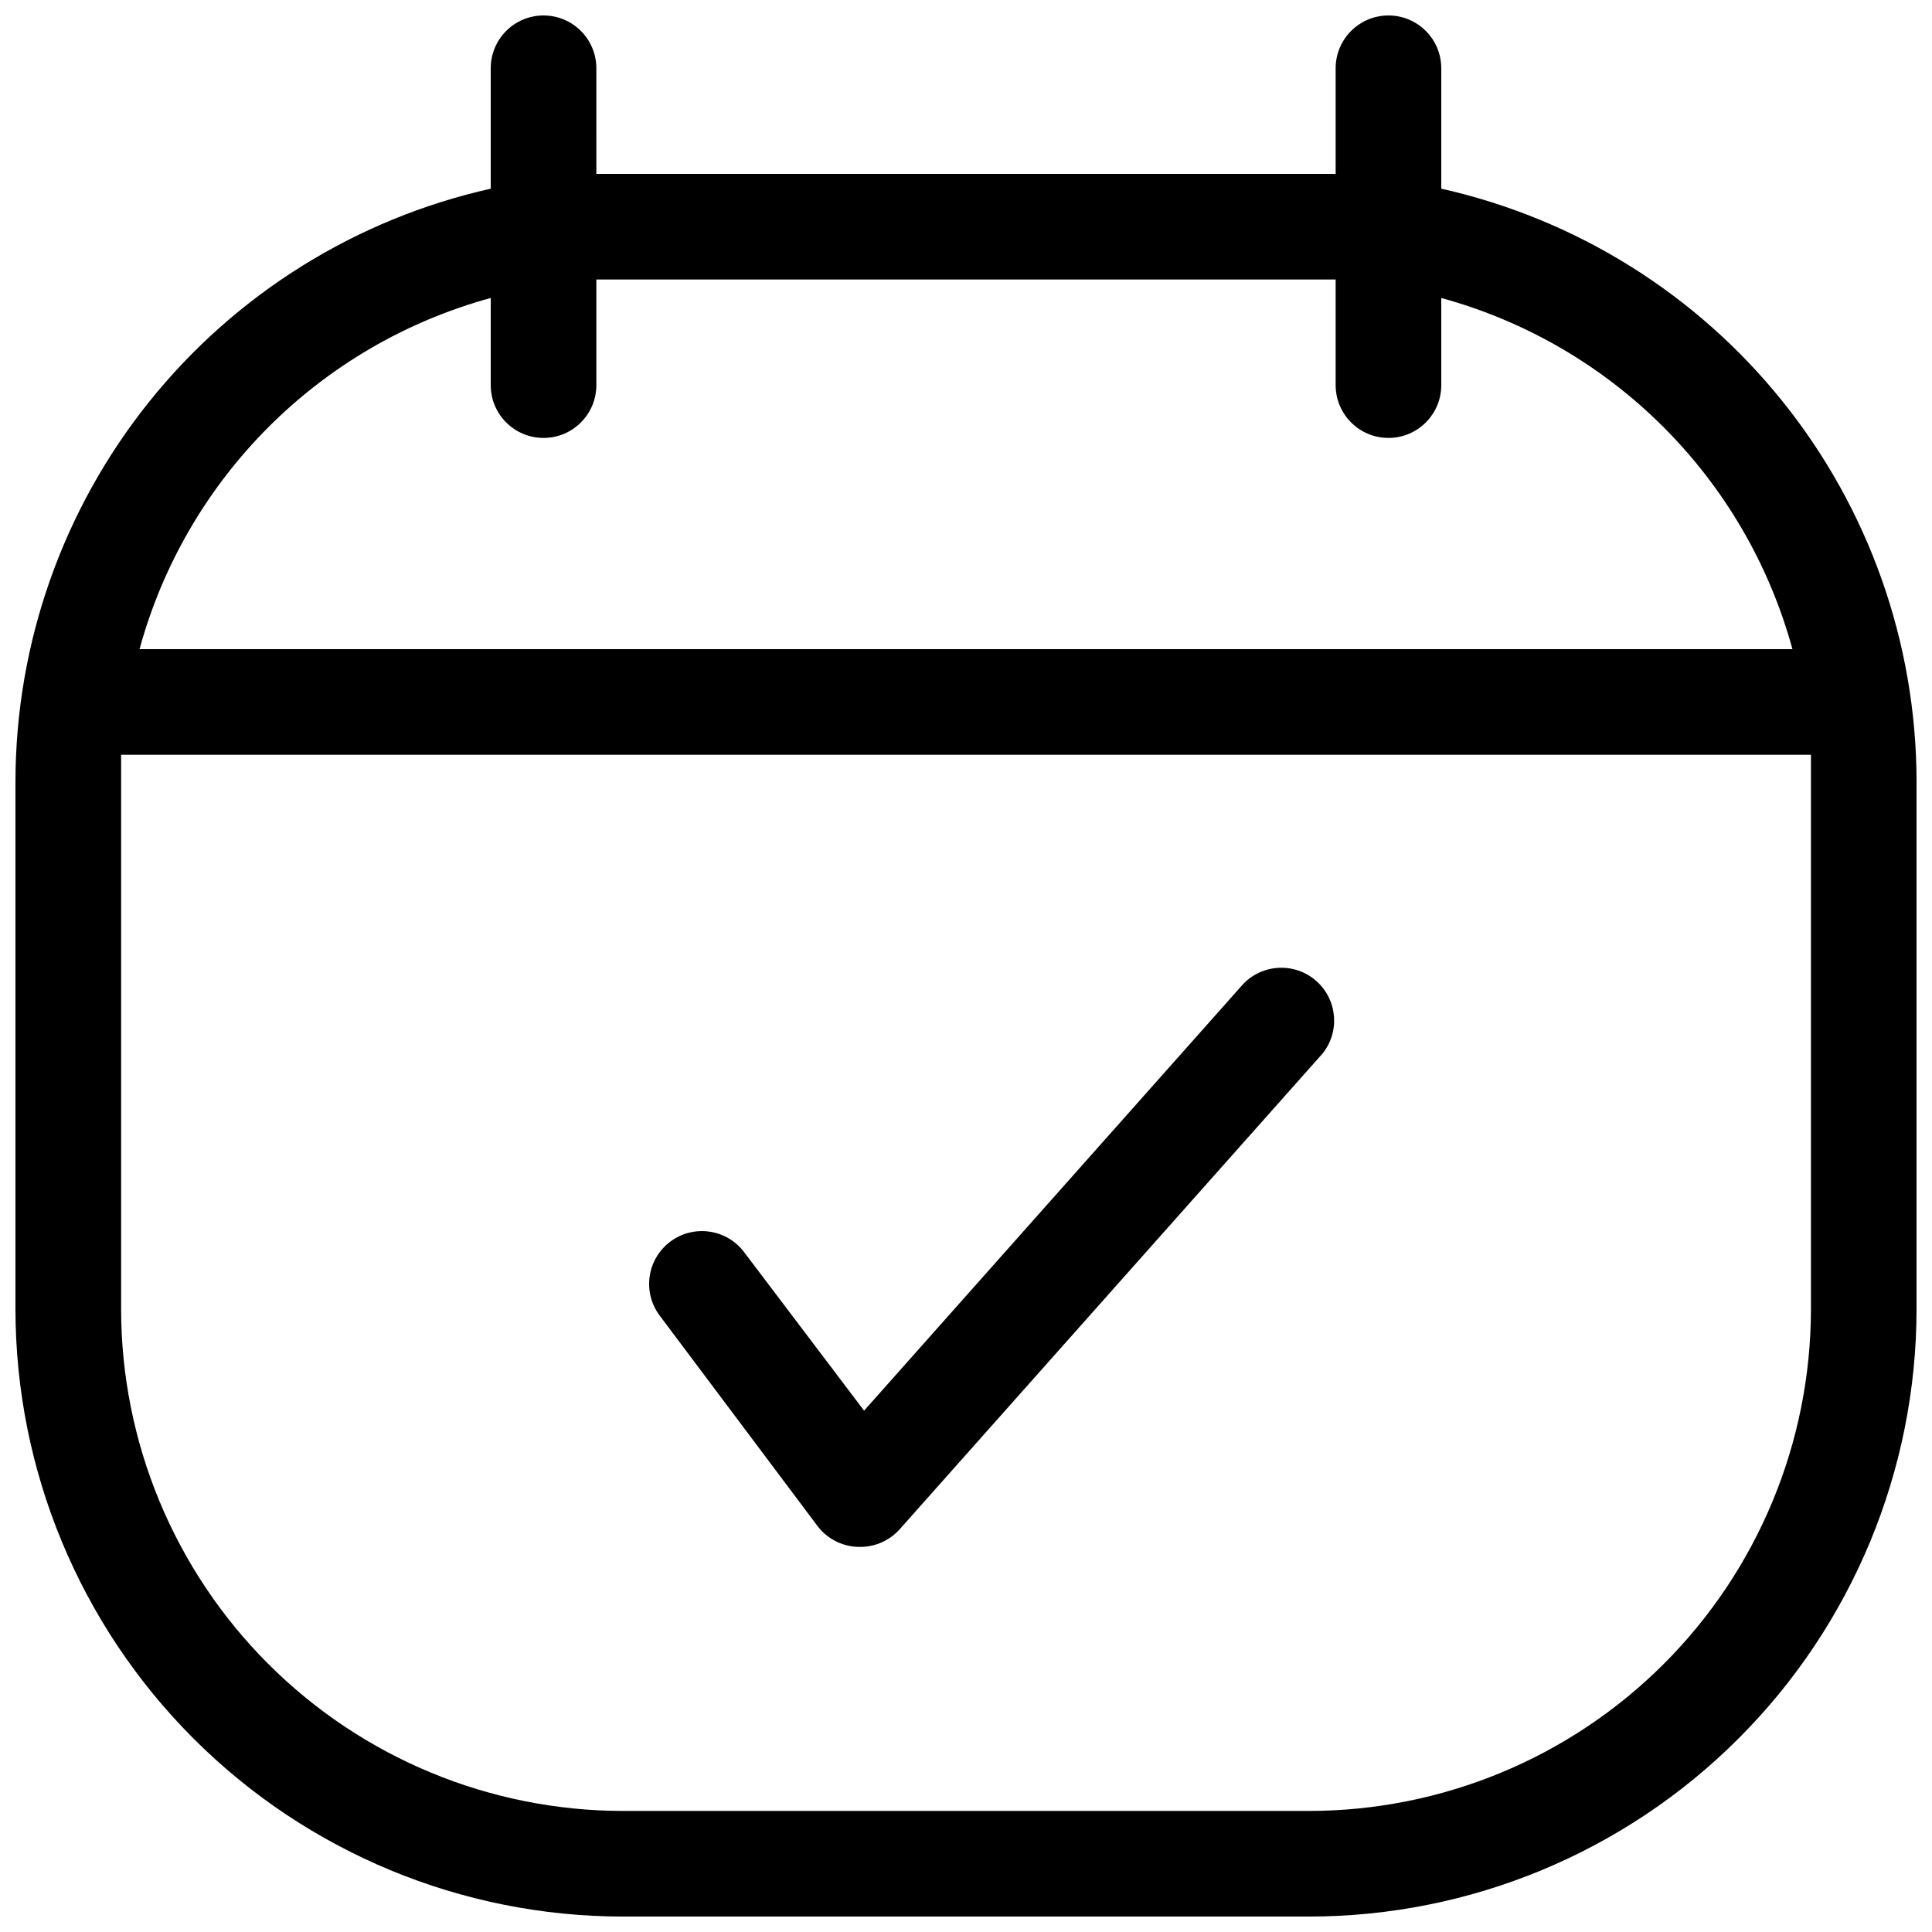
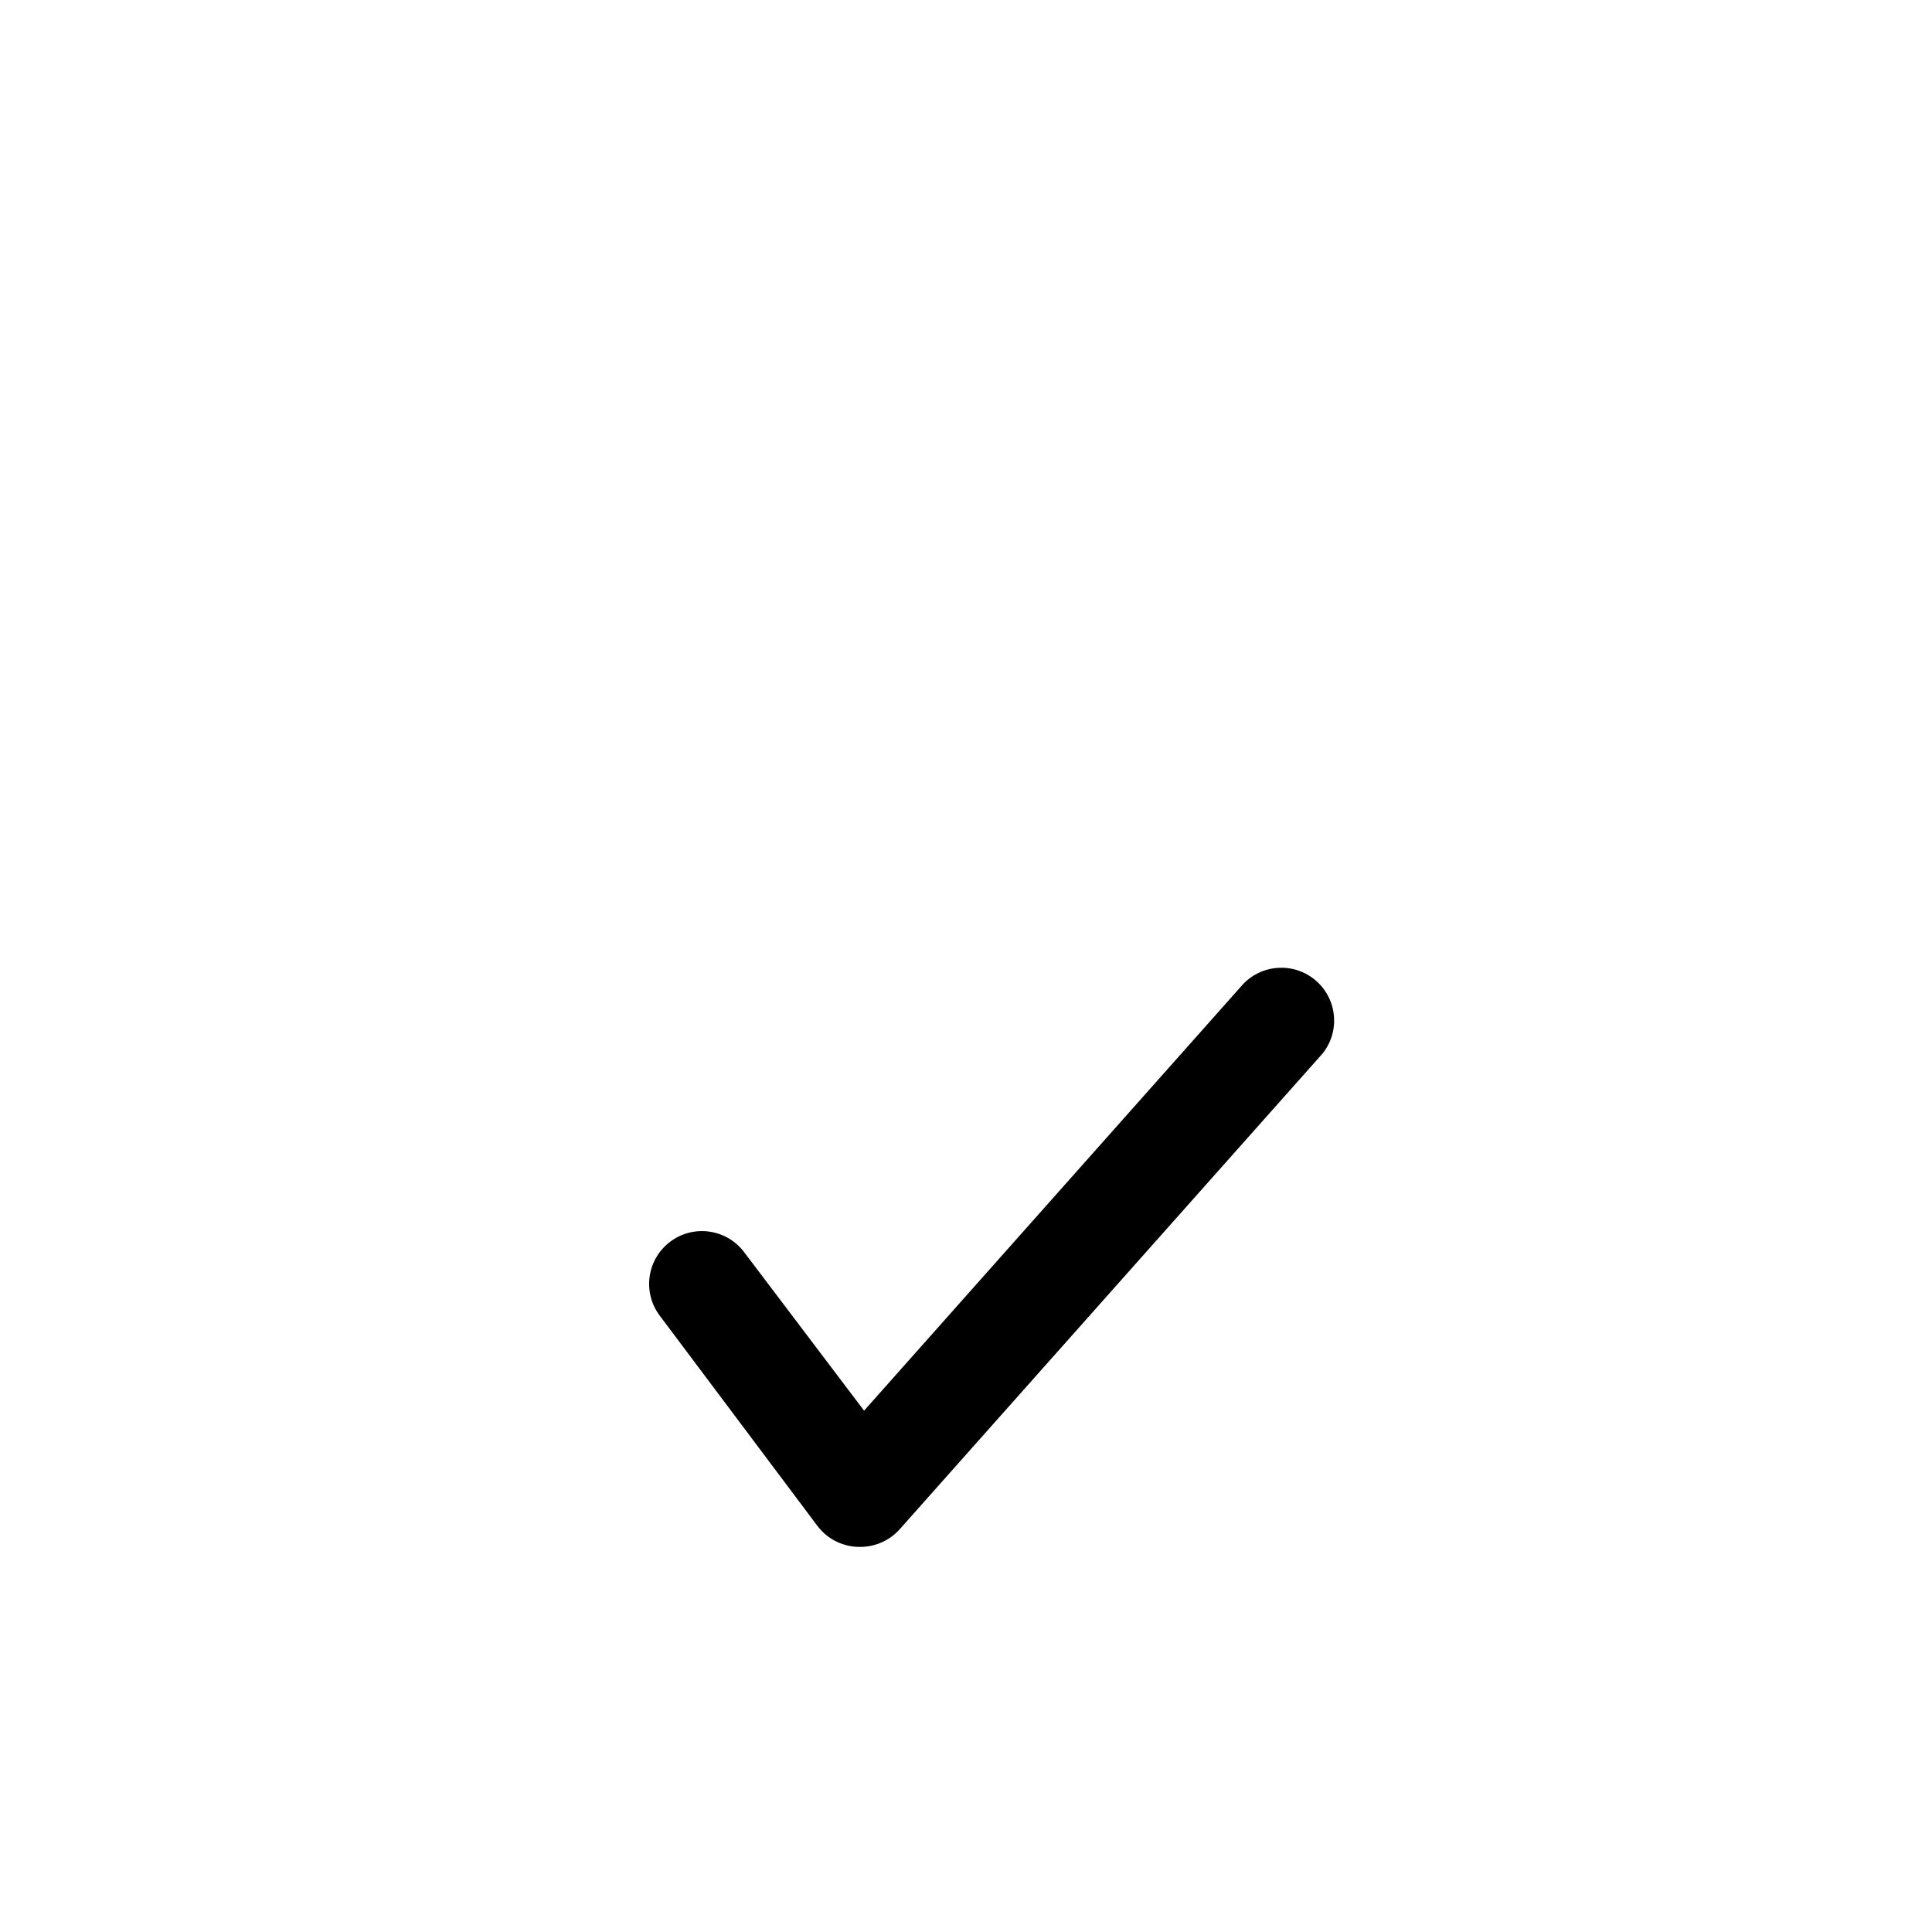
<svg xmlns="http://www.w3.org/2000/svg" width="800px" height="800px" version="1.1" viewBox="144 144 512 512">
  <defs>
    <clipPath id="a">
      <path d="m148.09 148.09h503.81v503.81h-503.81z" />
    </clipPath>
  </defs>
  <g clip-path="url(#a)">
-     <path d="m525.95 194v-31.906c0-7.731-6.266-13.996-13.992-13.996-7.731 0-13.996 6.266-13.996 13.996v27.988h-6.996-181.93-6.996l-0.004-27.988c0-7.731-6.266-13.996-13.996-13.996-7.727 0-13.992 6.266-13.992 13.996v31.906c-35.695 8.004-67.605 27.902-90.492 56.438-22.891 28.535-35.395 64.004-35.461 100.58v139.95c0.035 42.672 17.004 83.586 47.18 113.76 30.172 30.176 71.086 47.145 113.76 47.18h181.93c42.672-0.035 83.586-17.004 113.76-47.18 30.176-30.172 47.145-71.086 47.18-113.76v-139.95c-0.066-36.578-12.57-72.047-35.457-100.58-22.891-28.535-54.801-48.434-90.496-56.438zm-251.9 28.969v23.094c0 7.727 6.266 13.992 13.992 13.992 7.731 0 13.996-6.266 13.996-13.992v-27.992h6.996 181.93 6.996l0.004 27.992c0 7.727 6.266 13.992 13.996 13.992 7.727 0 13.992-6.266 13.992-13.992v-23.094c45.293 12.391 80.68 47.773 93.066 93.066h-438.04c12.391-45.293 47.773-80.676 93.066-93.066zm349.87 268c-0.039 35.25-14.055 69.043-38.98 93.969-24.926 24.926-58.719 38.941-93.969 38.98h-181.93c-35.246-0.039-69.043-14.055-93.969-38.98-24.922-24.926-38.941-58.719-38.98-93.969v-139.95-6.996l447.83-0.004v6.996z" />
-   </g>
+     </g>
  <path d="m473.47 404.76-100.48 113.08-31.77-41.984c-4.641-6.184-13.41-7.438-19.594-2.801s-7.438 13.41-2.801 19.594l41.984 55.98v-0.004c2.703 3.422 6.84 5.387 11.195 5.32 4.019-0.008 7.844-1.738 10.496-4.758l111.96-125.95c4.703-5.836 3.973-14.336-1.652-19.285-5.625-4.949-14.148-4.59-19.336 0.812z" />
</svg>